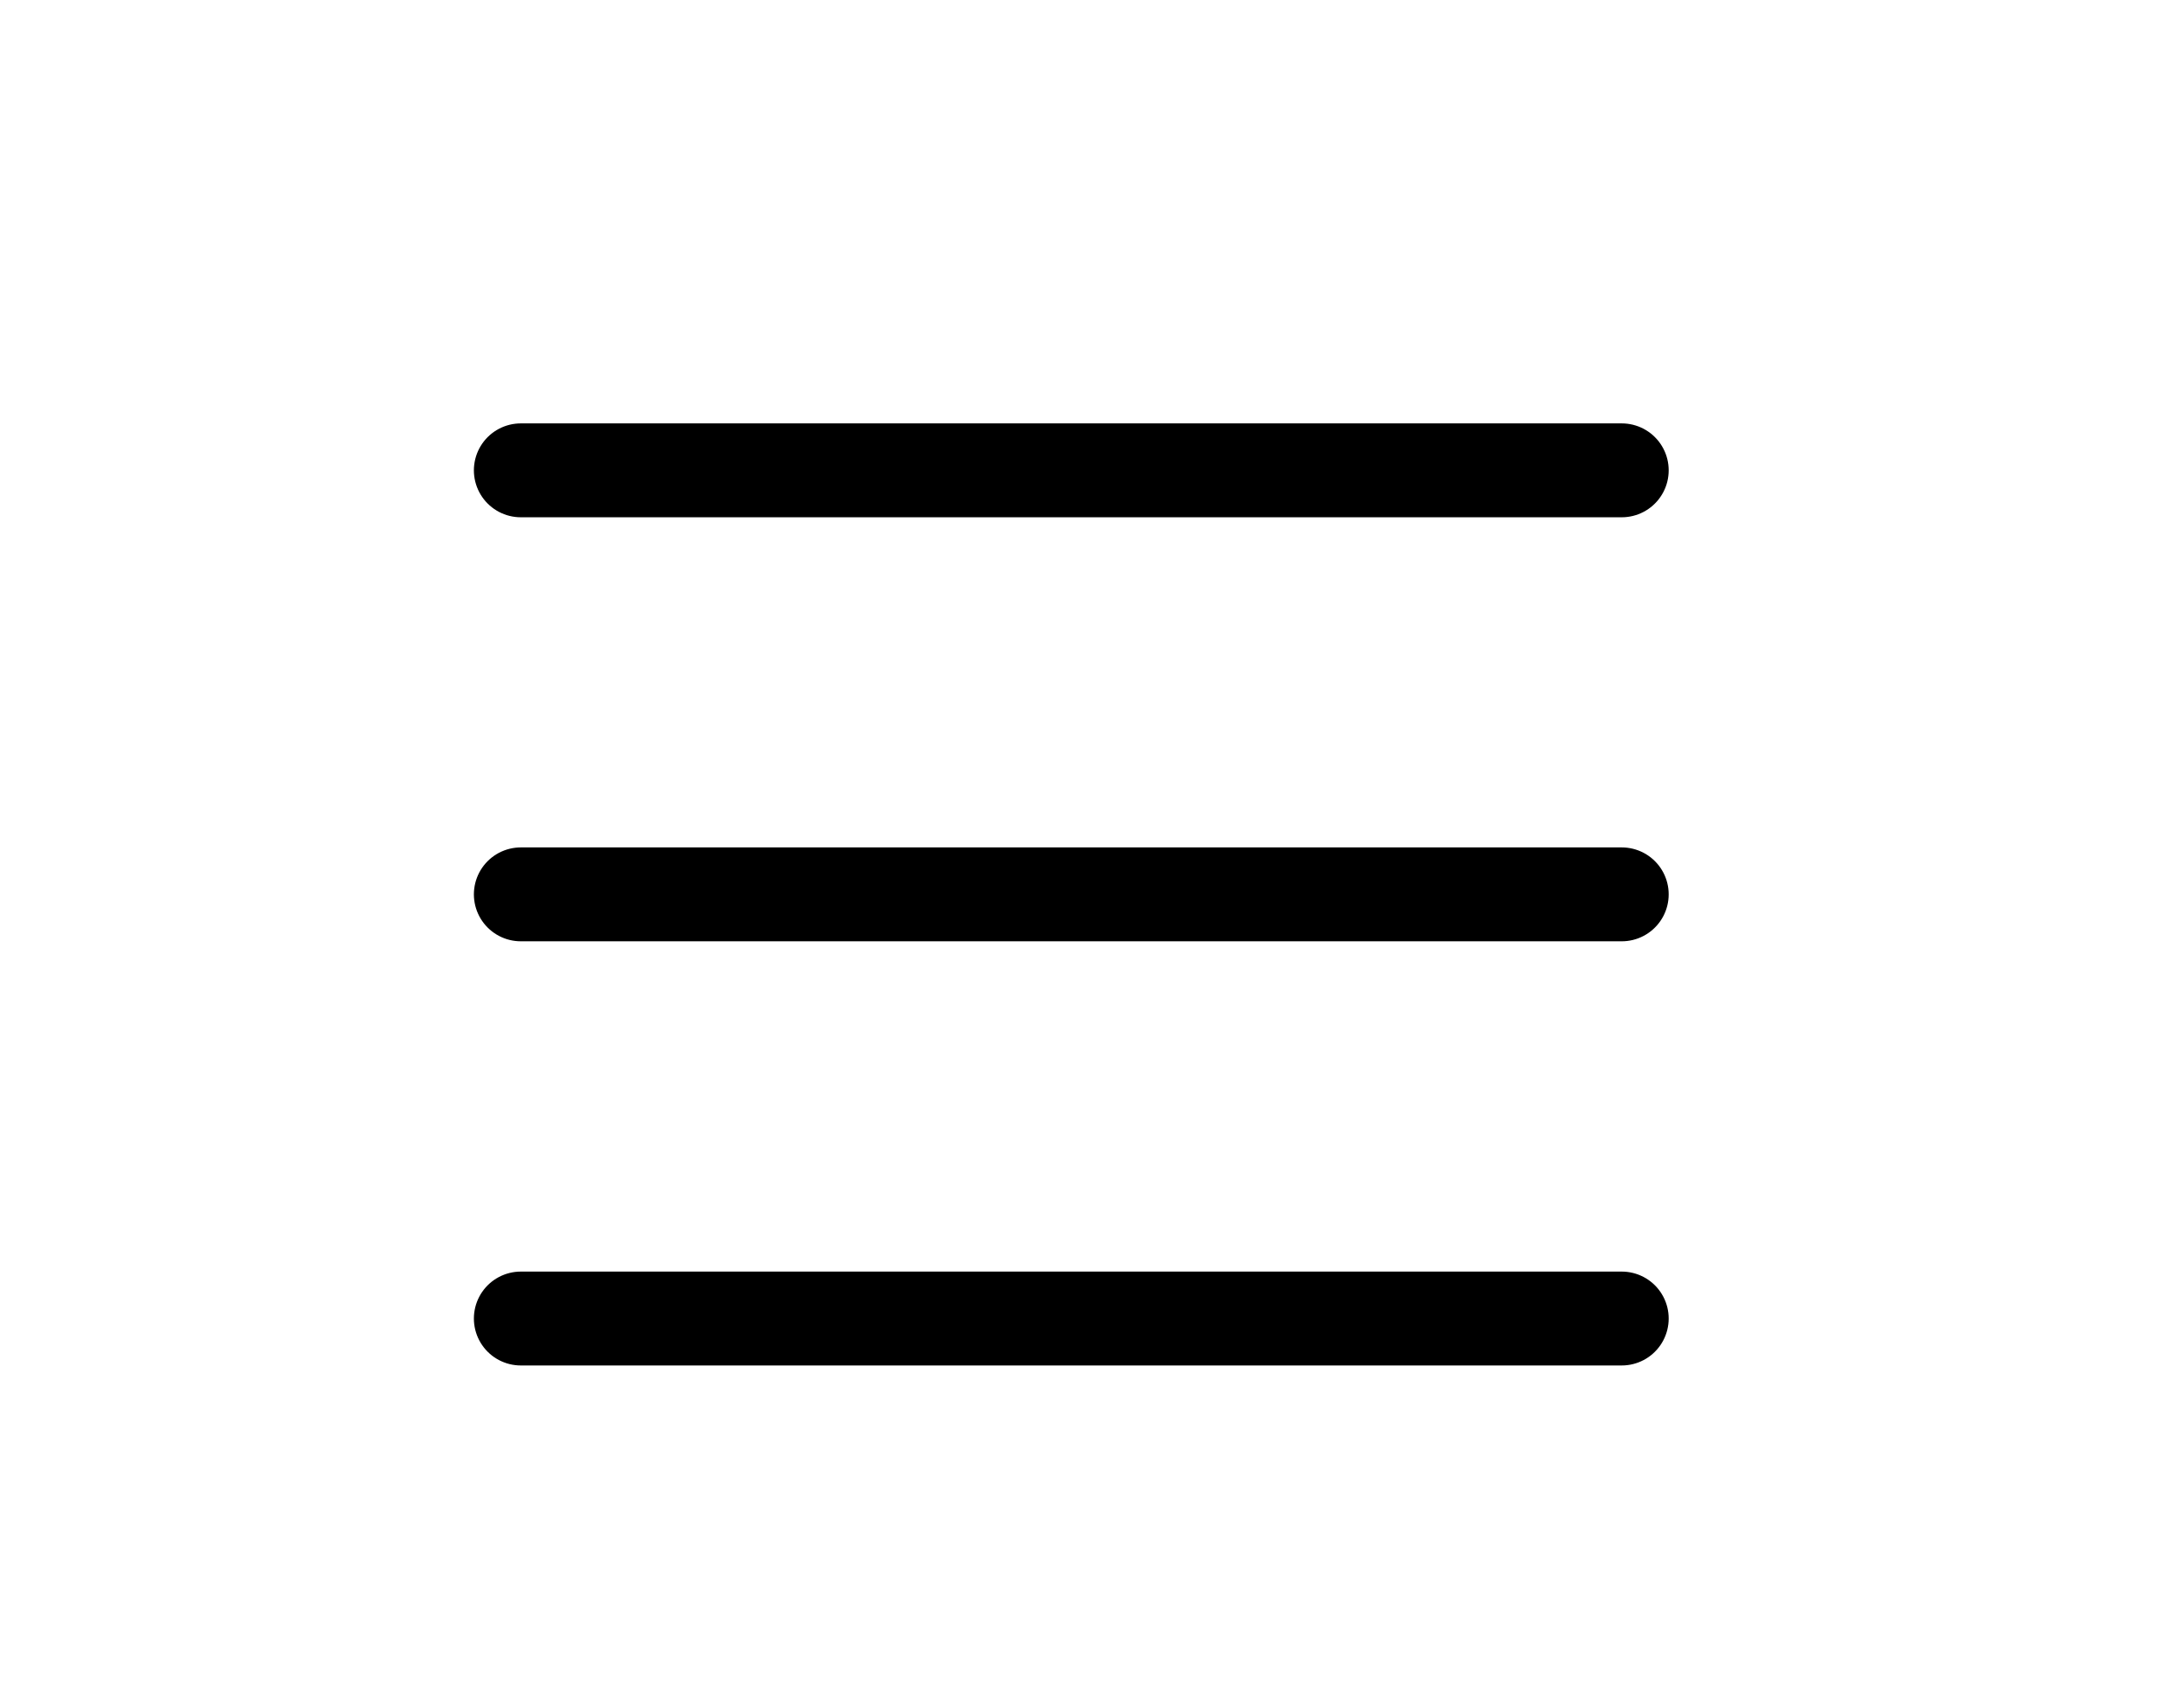
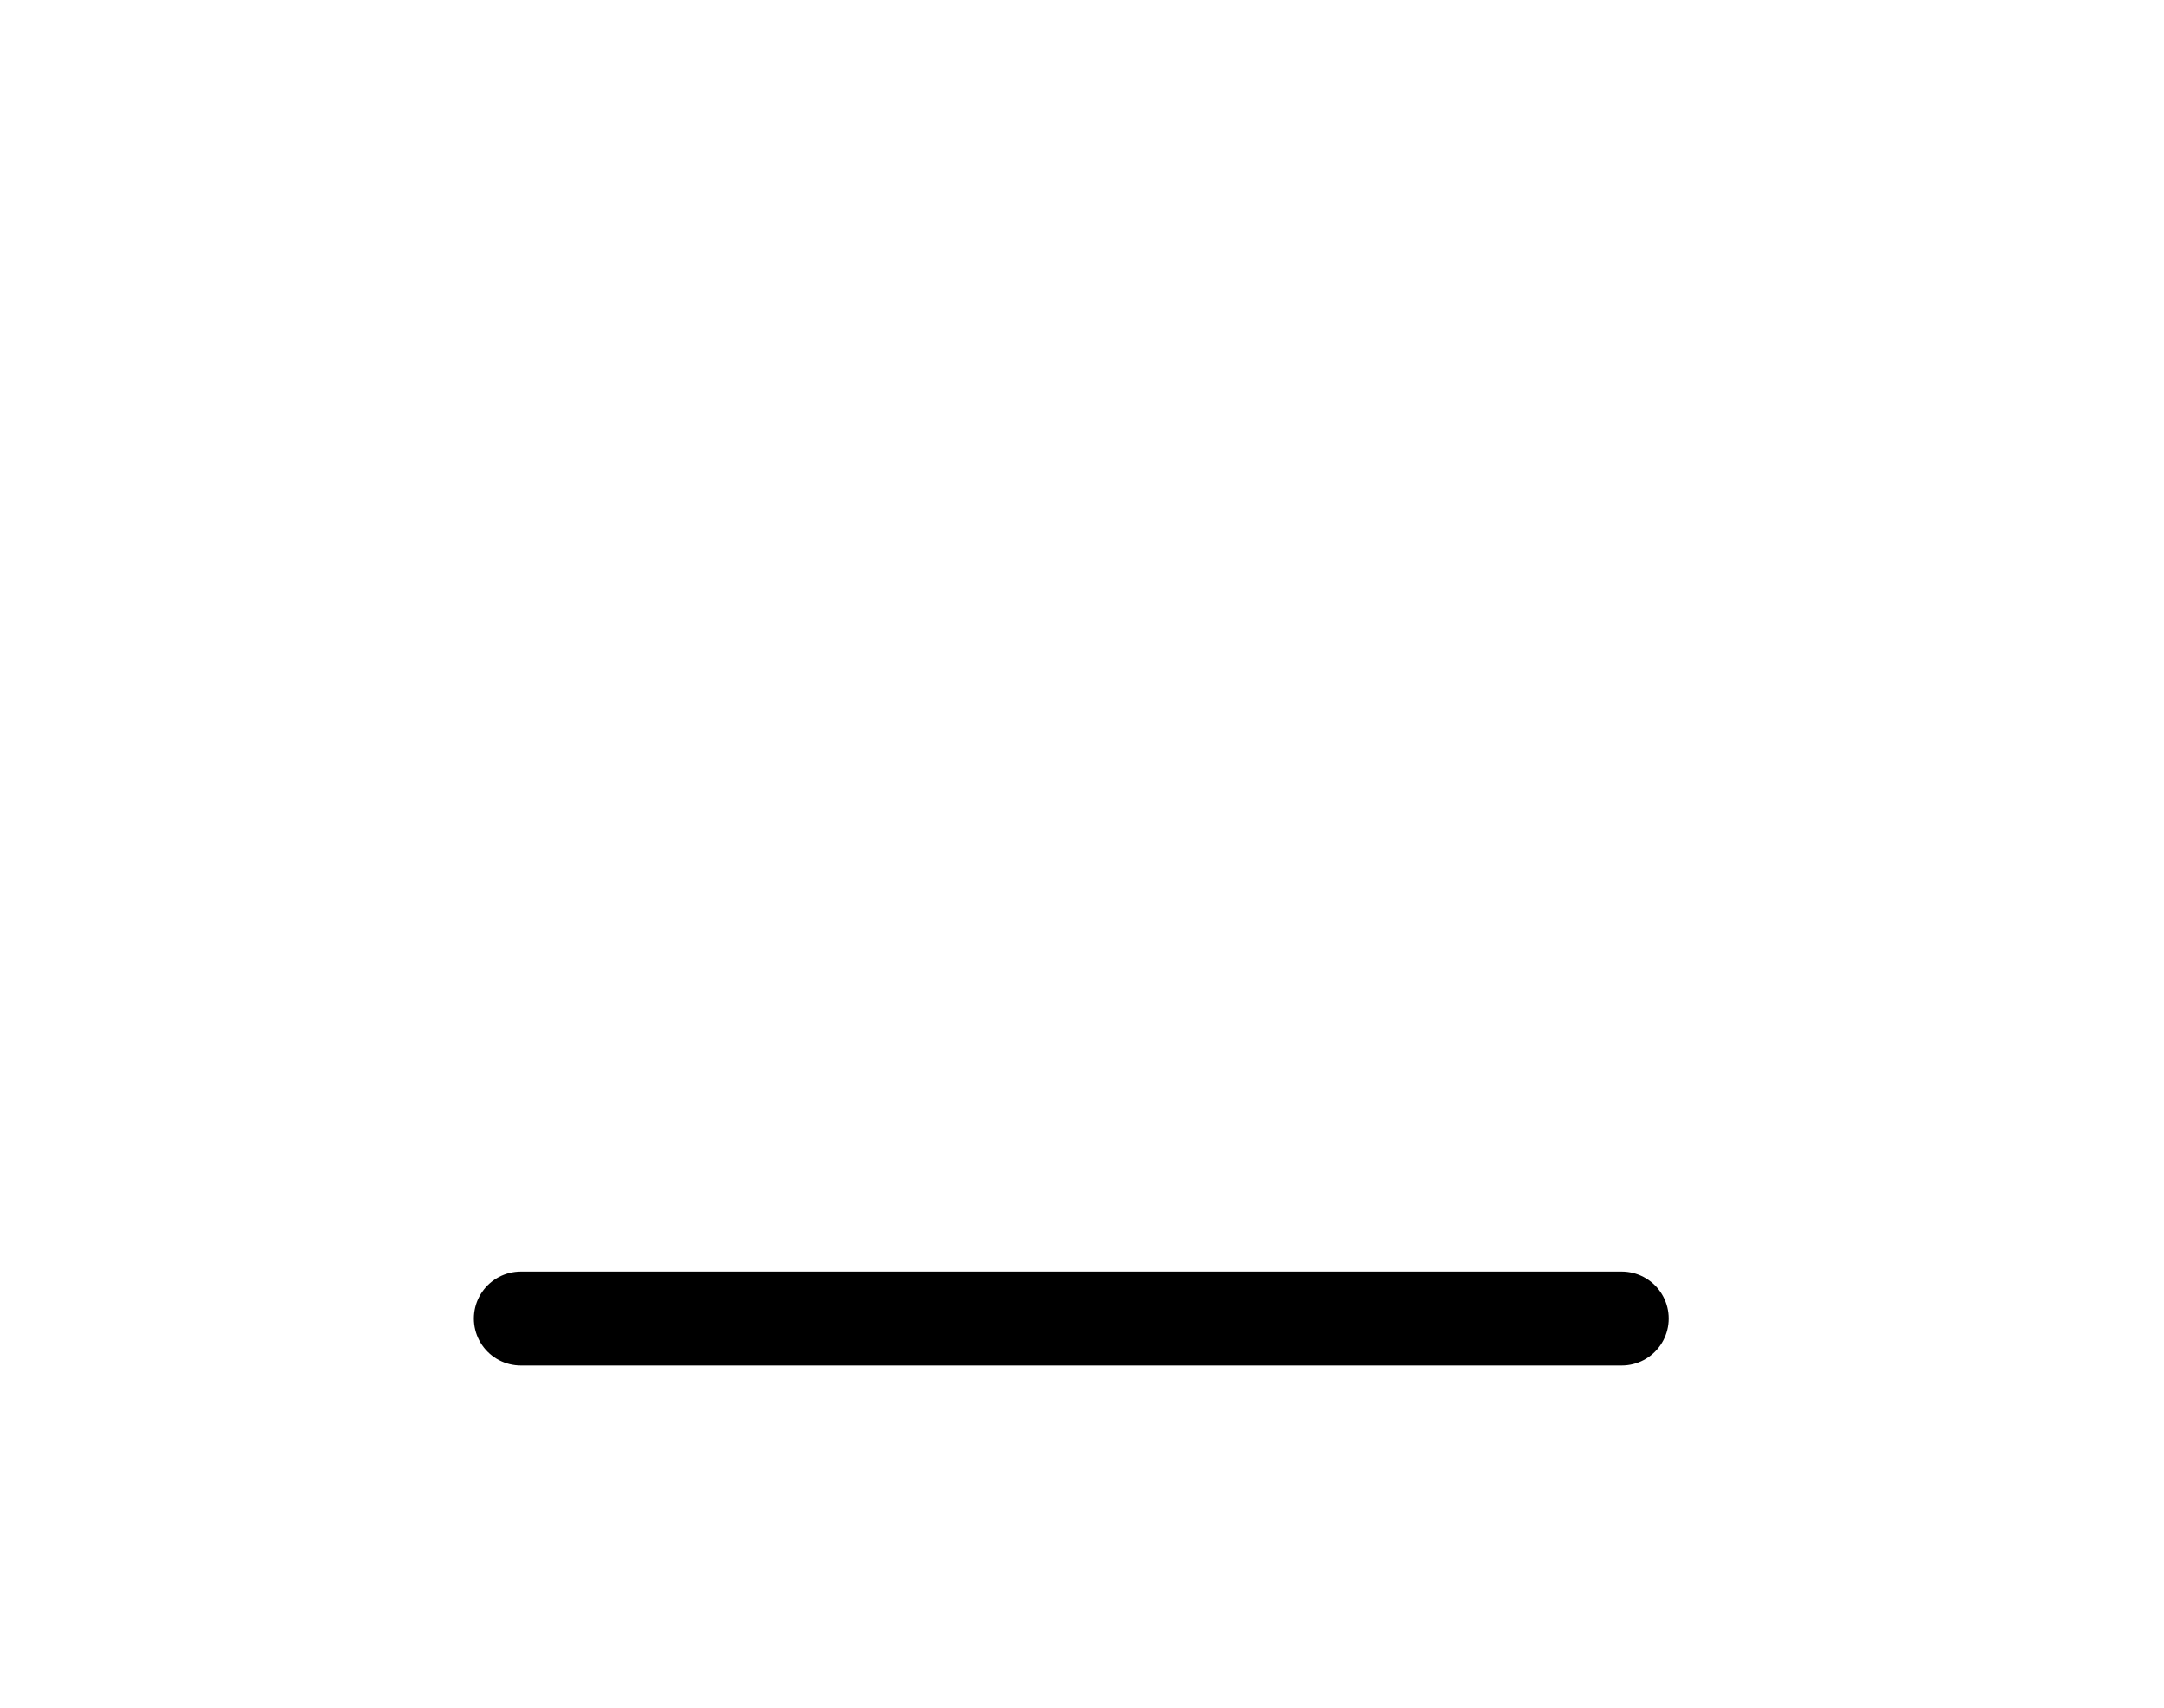
<svg xmlns="http://www.w3.org/2000/svg" id="_レイヤー_2" data-name="レイヤー 2" viewBox="0 0 138.32 109.14">
  <defs>
    <style>
      .cls-1 {
        stroke: #000;
        stroke-linecap: round;
        stroke-miterlimit: 10;
        stroke-width: 6px;
      }

      .cls-1, .cls-2 {
        fill: none;
      }
    </style>
  </defs>
  <g id="_レイヤー_1-2" data-name="レイヤー 1">
    <g id="ic_cat">
-       <line class="cls-1" x1="33.29" y1="30.06" x2="103.66" y2="30.06" />
      <line class="cls-1" x1="33.29" y1="84.27" x2="103.66" y2="84.27" />
-       <line class="cls-1" x1="33.29" y1="57.16" x2="103.66" y2="57.16" />
-       <rect class="cls-2" width="138.32" height="109.14" />
    </g>
  </g>
</svg>